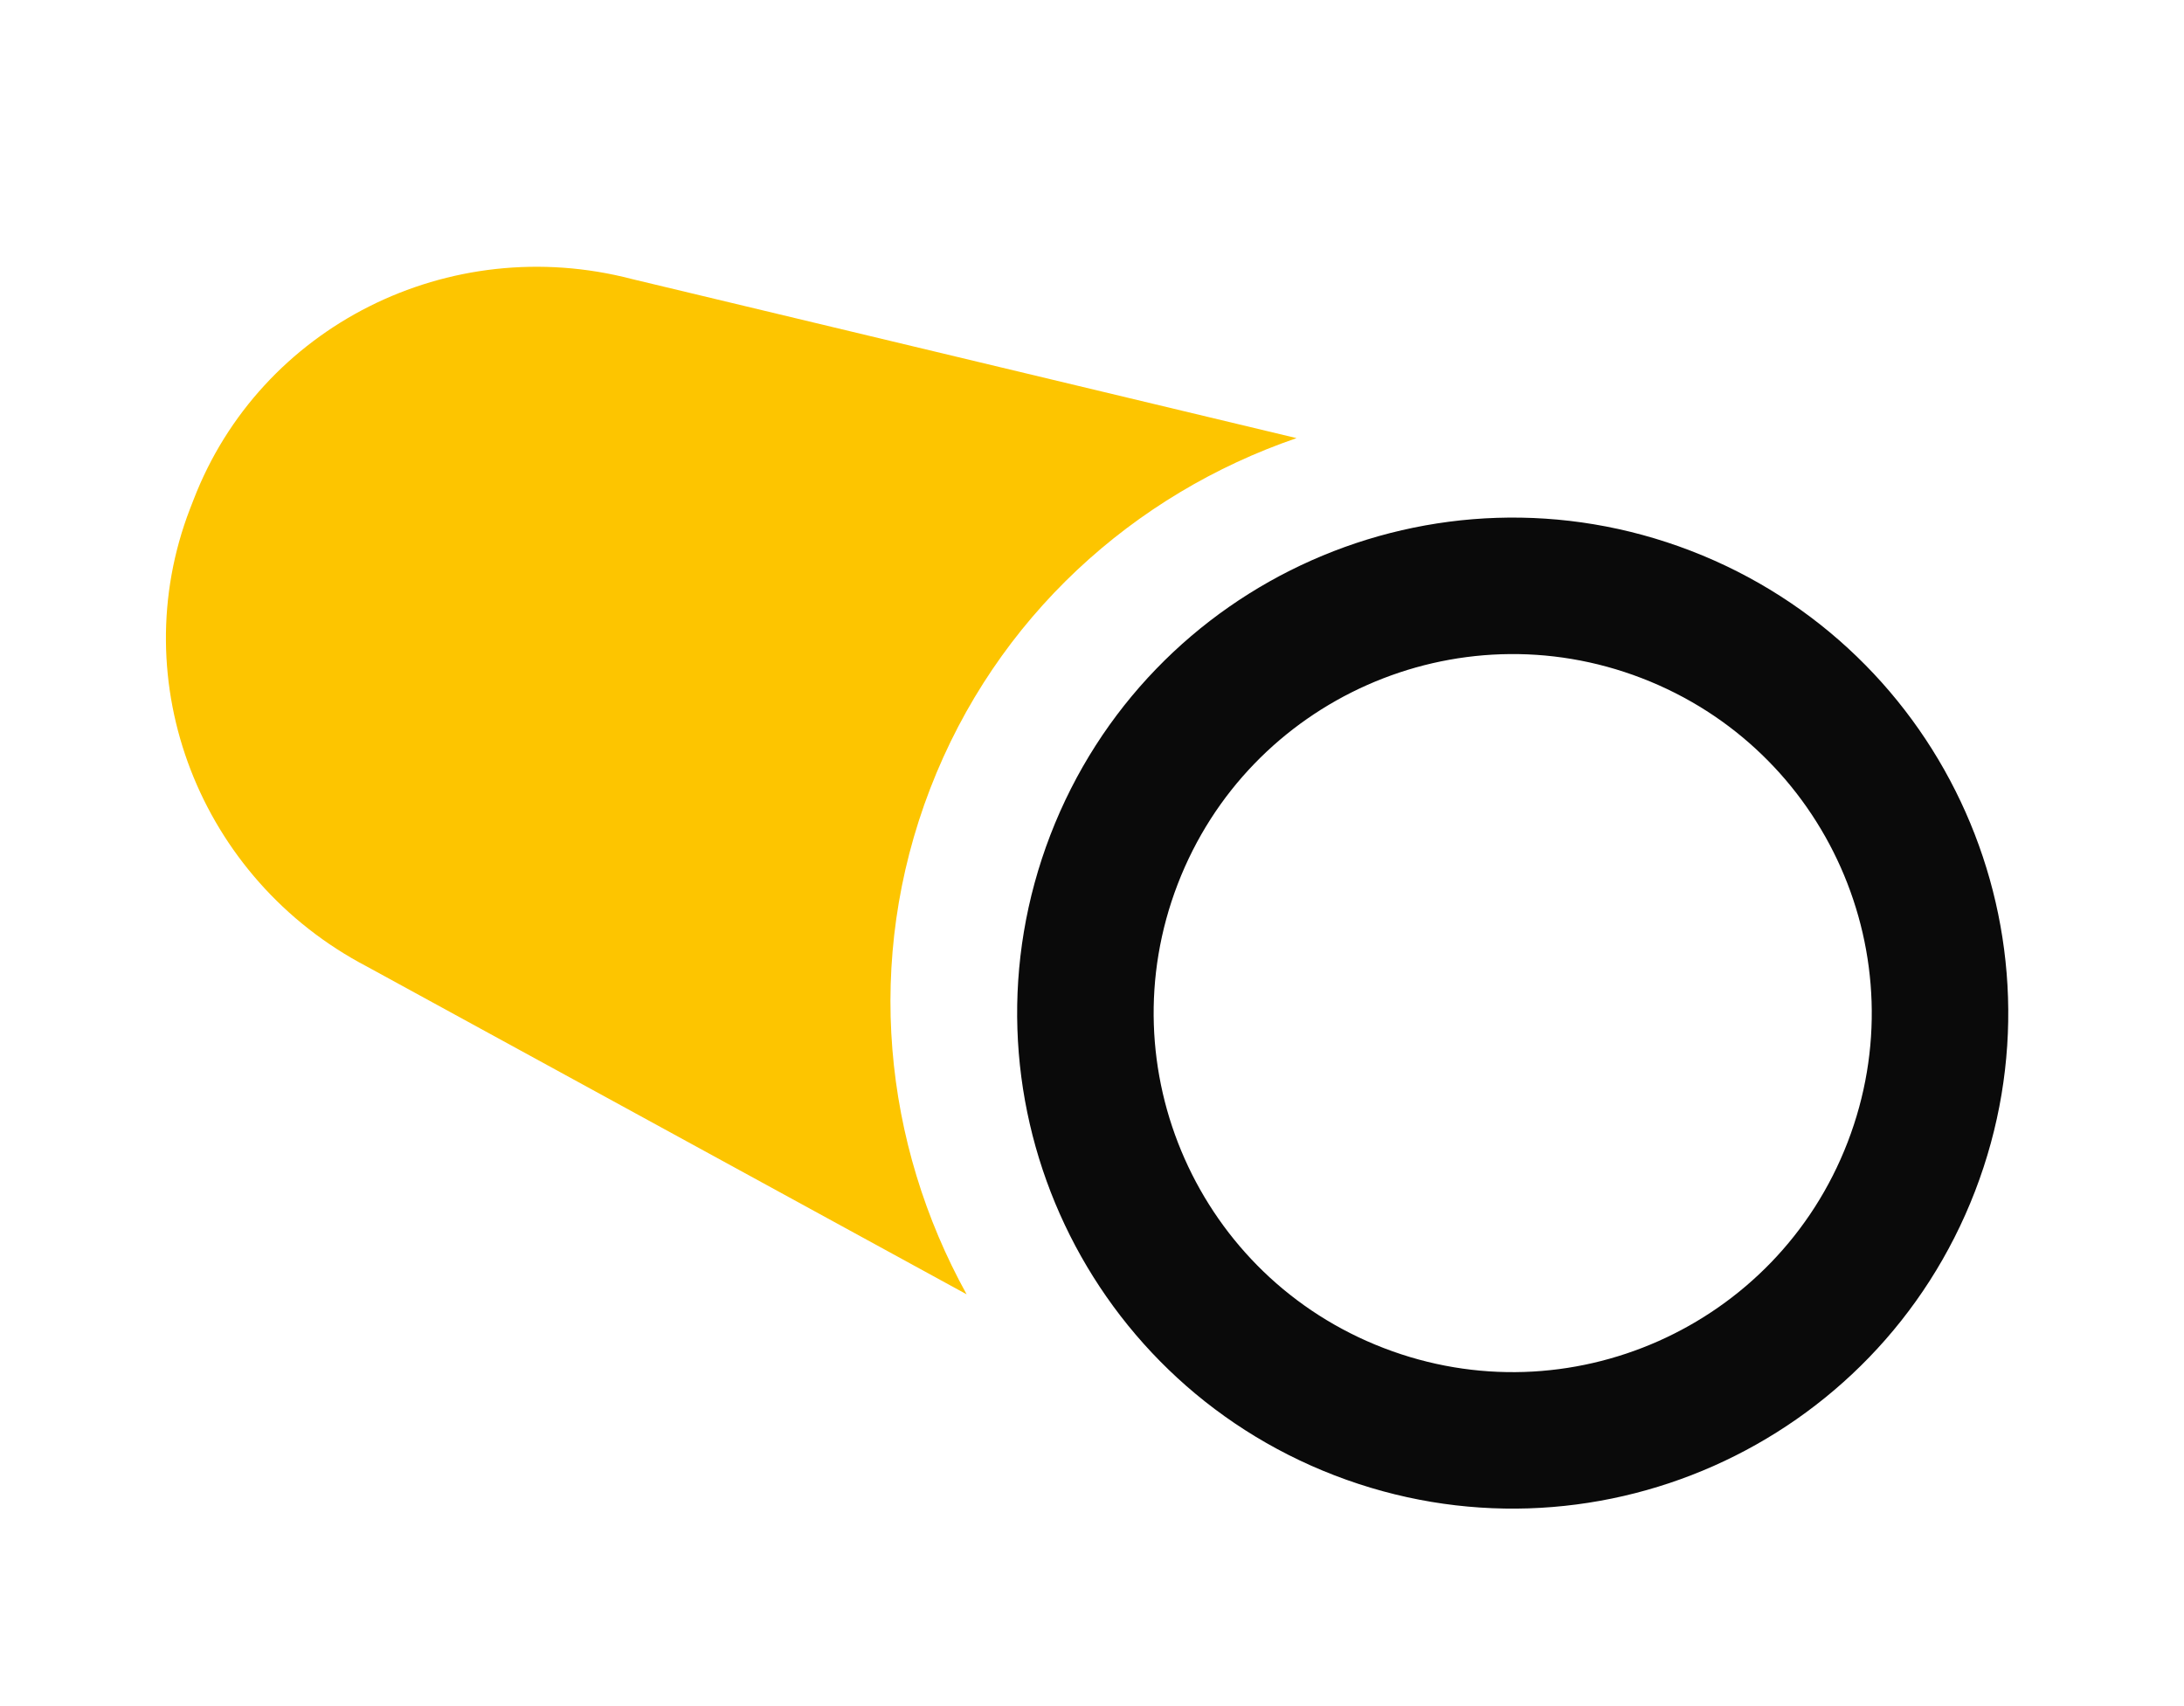
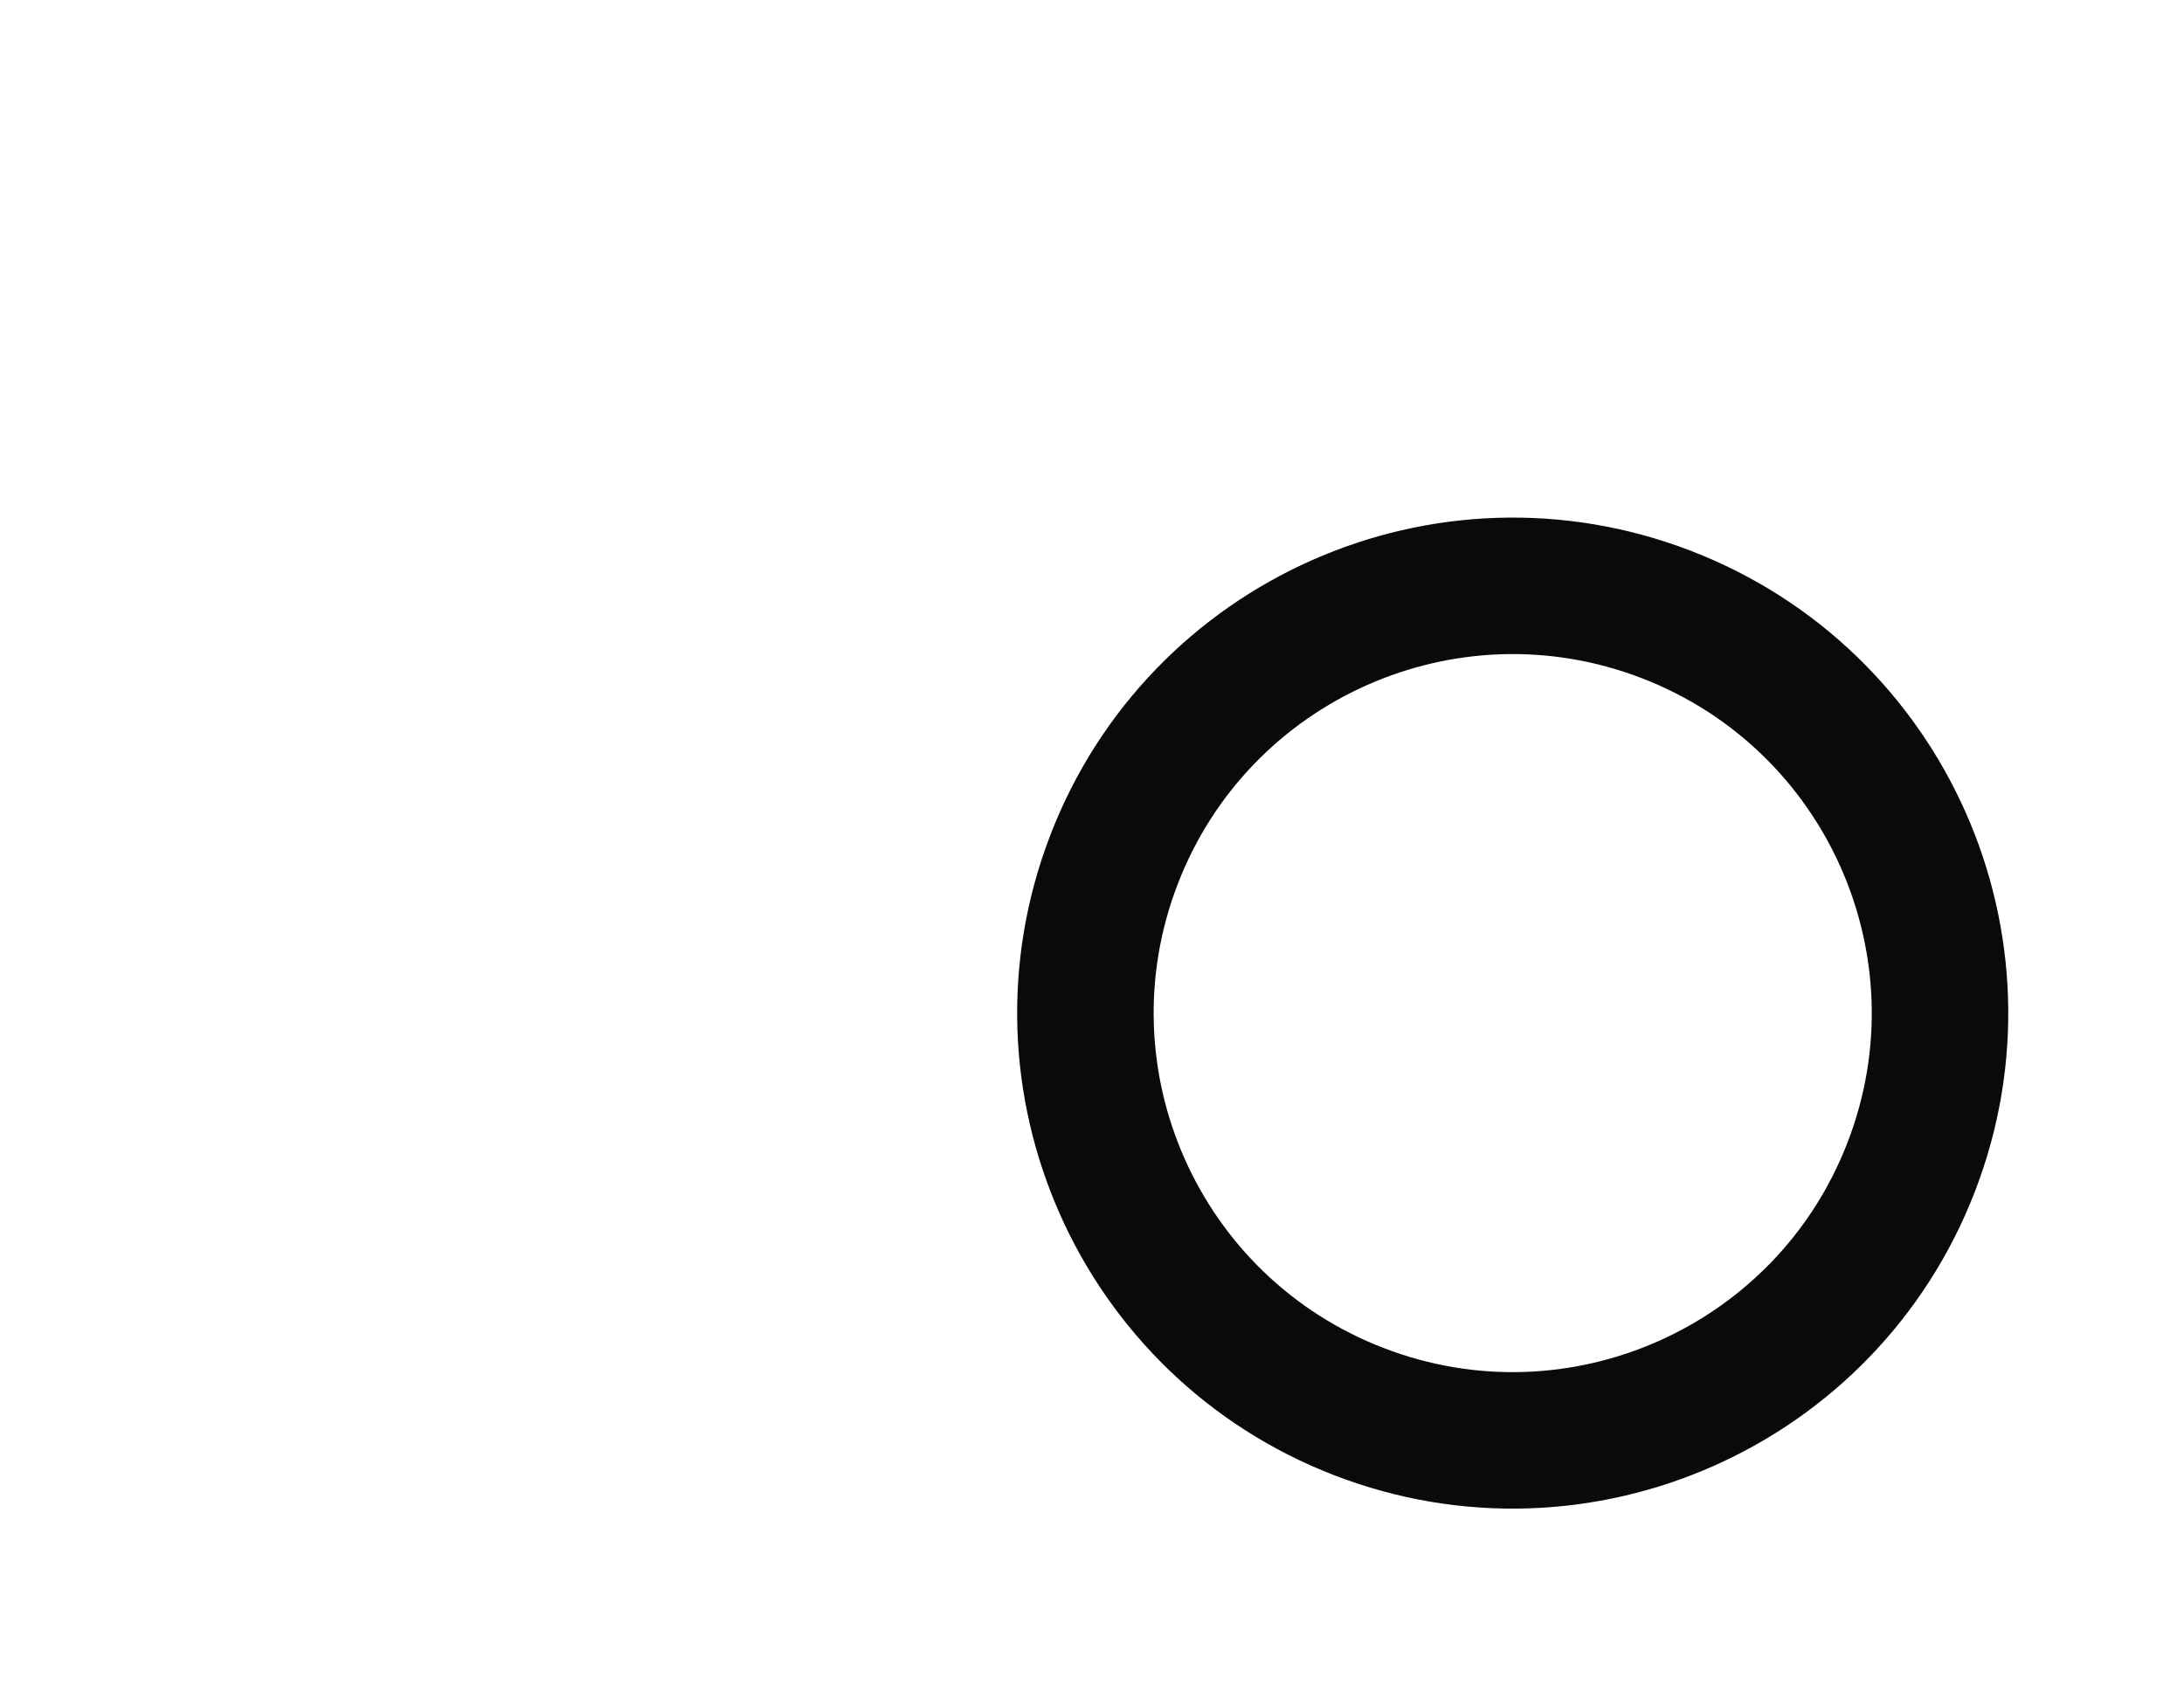
<svg xmlns="http://www.w3.org/2000/svg" width="32" height="25" viewBox="0 0 32 25" fill="none">
  <path d="M28.005 17.096C26.762 20.321 23.14 21.929 19.914 20.686C16.688 19.443 15.081 15.821 16.323 12.595C17.566 9.369 21.189 7.762 24.414 9.004C27.64 10.247 29.248 13.87 28.005 17.096Z" stroke="#0A0A0A" stroke-width="2" />
-   <path d="M13.629 11.556C14.597 9.044 16.61 7.239 18.997 6.42L9.26 4.089C6.578 3.39 3.815 4.781 2.837 7.32C2.82 7.364 2.803 7.409 2.784 7.456C1.806 9.994 2.922 12.88 5.378 14.164L14.163 18.966C12.942 16.757 12.661 14.068 13.629 11.556Z" fill="#FDC500" />
</svg>